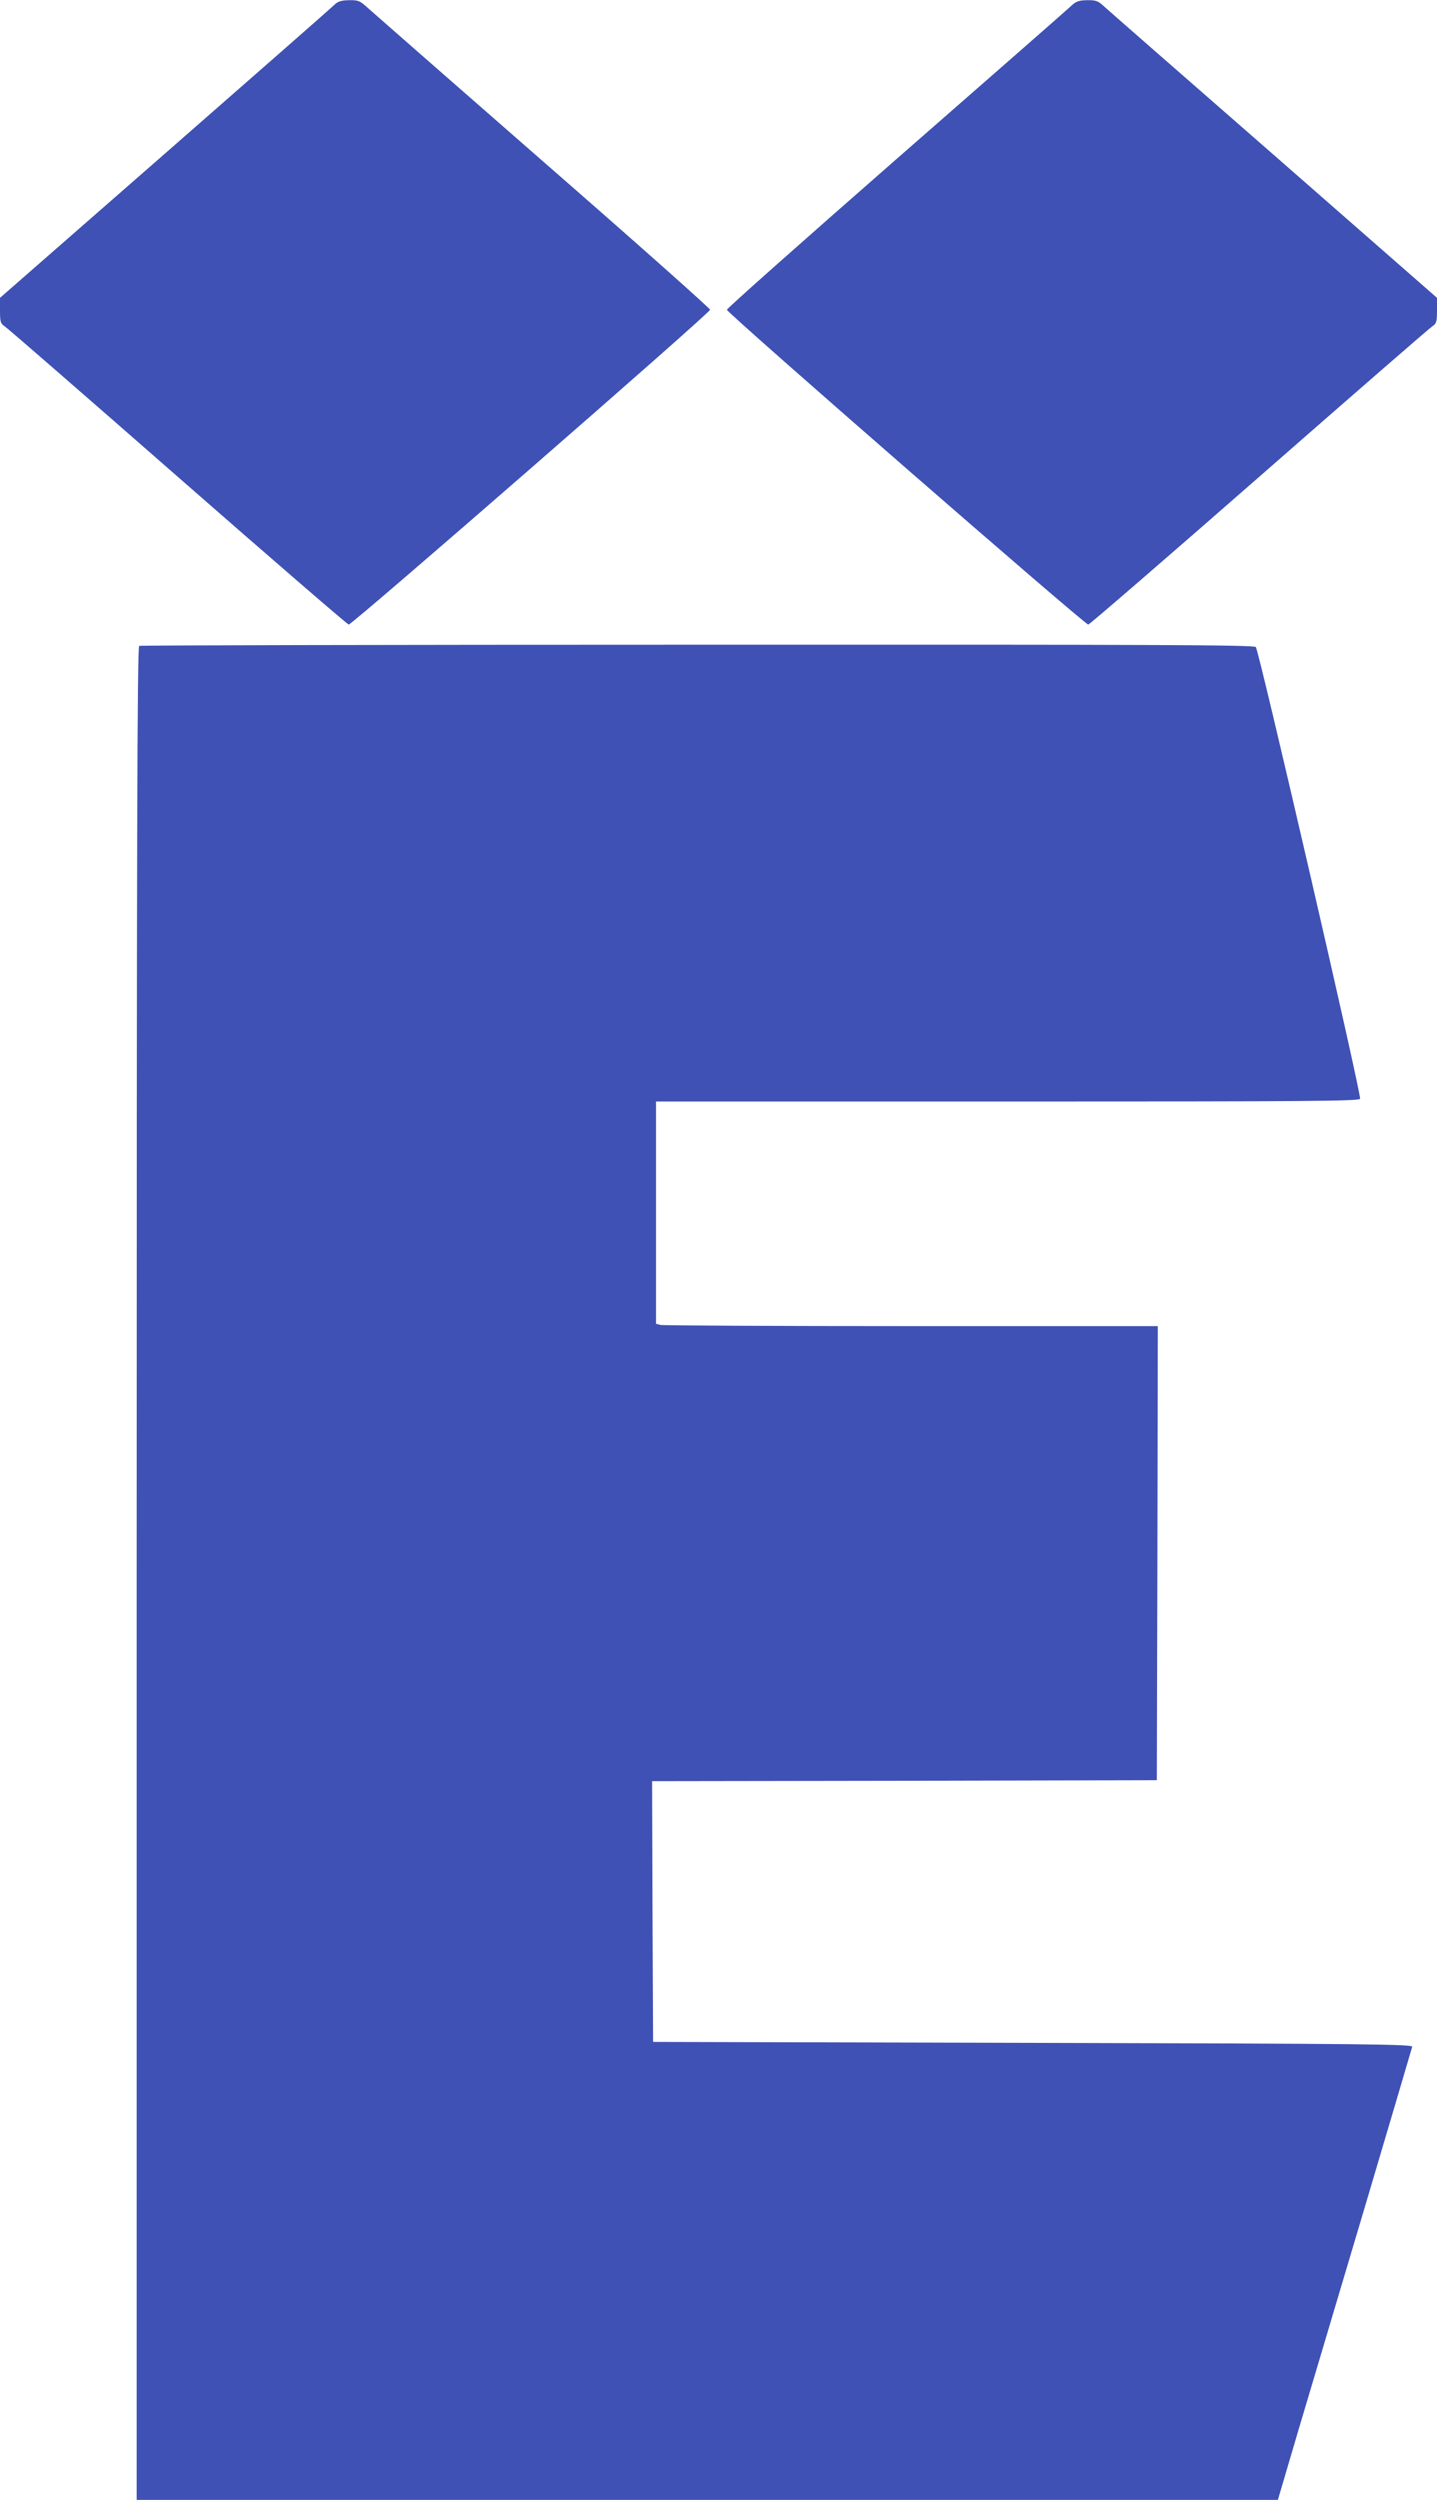
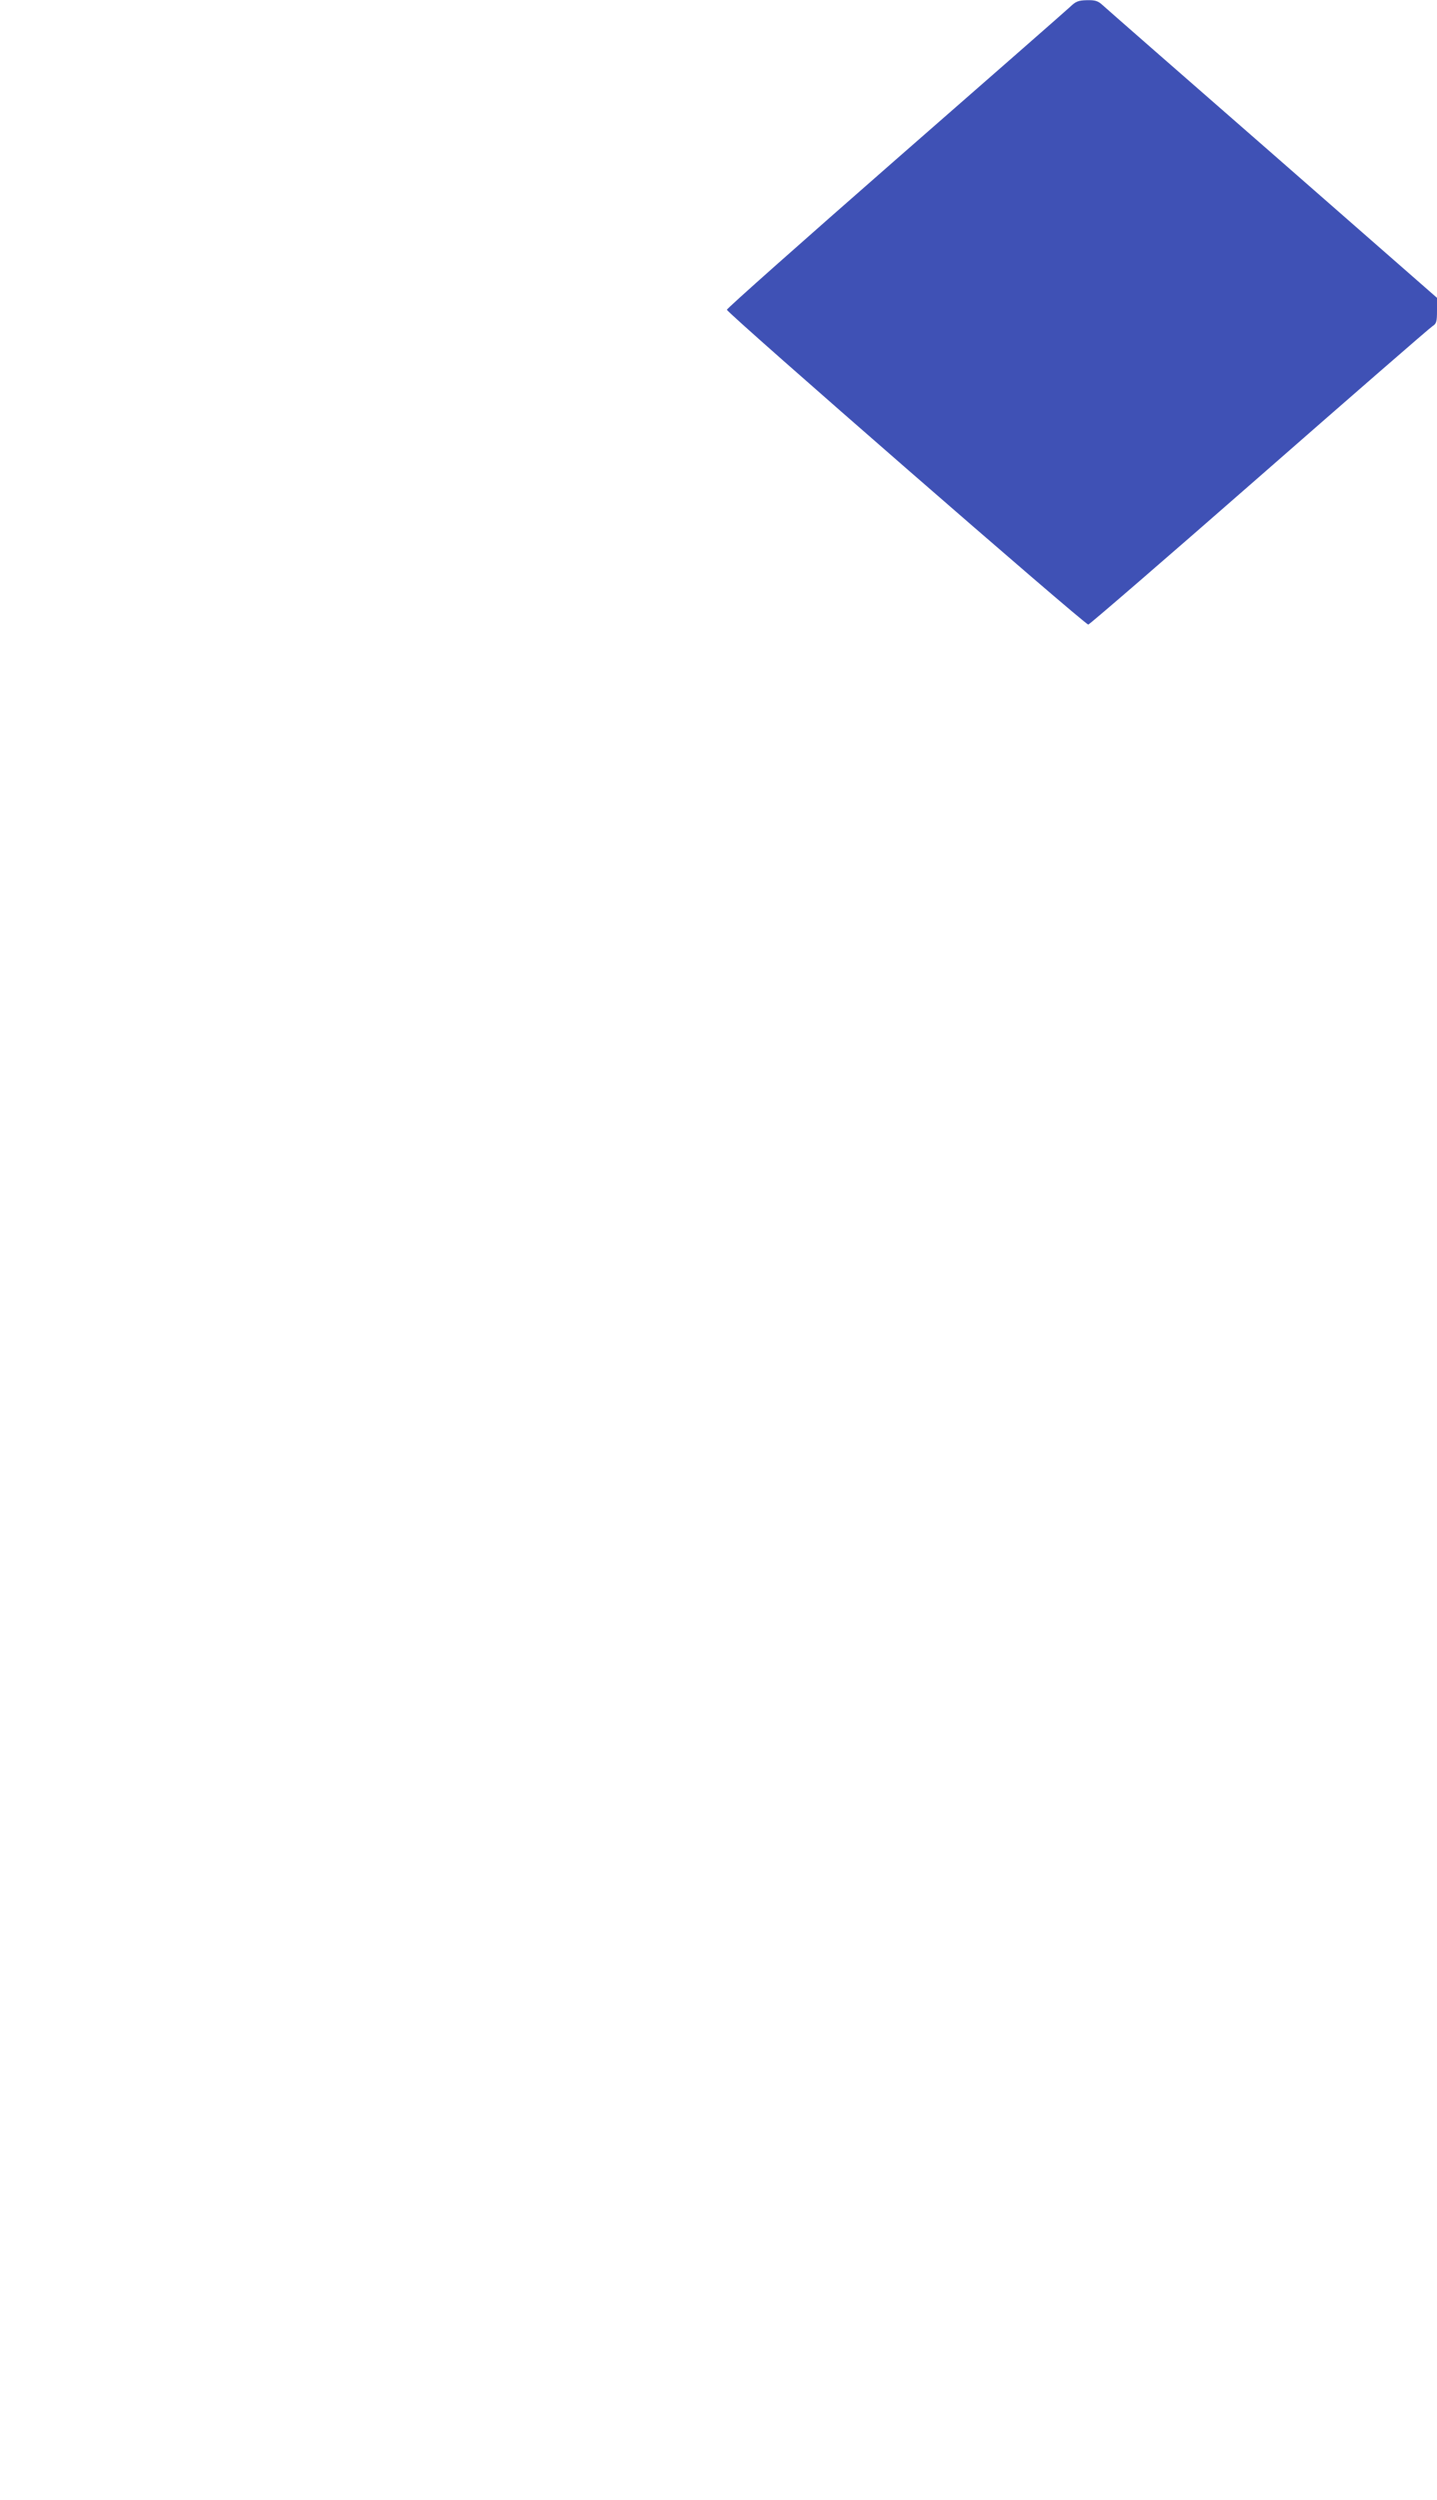
<svg xmlns="http://www.w3.org/2000/svg" version="1.0" width="736pt" height="1280pt" viewBox="0 0 736 1280" preserveAspectRatio="xMidYMid meet">
  <g transform="translate(0,1280) scale(0.1,-0.1)" fill="#3f51b5" stroke="none">
-     <path d="M1710 12773 c-14 -14 -404 -356 -867 -761 l-843 -737 0 -65 c0 -58 3 -67 23 -80 13 -8 412 -355 886 -770 474 -415 869 -756 877 -758 14 -4 1848 1593 1851 1612 1 6 -387 351 -863 766 -475 415 -880 770 -900 788 -31 28 -42 32 -87 31 -41 -1 -57 -6 -77 -26z" />
    <path d="M5481 12765 c-18 -17 -422 -371 -897 -786 -474 -415 -862 -759 -861 -765 3 -19 1837 -1616 1851 -1612 8 2 403 343 877 758 474 415 873 762 886 770 20 13 23 22 23 80 l0 65 -842 737 c-464 405 -856 748 -871 762 -23 21 -37 26 -80 25 -44 -1 -57 -6 -86 -34z" />
-     <path d="M713 9493 c-10 -4 -13 -963 -13 -4749 l0 -4744 2923 0 2922 0 107 363 c59 199 214 718 343 1152 129 435 236 797 238 805 2 13 -222 16 -1943 20 l-1945 5 -3 667 -2 668 1292 2 1293 3 3 1163 2 1162 -1262 0 c-695 0 -1273 3 -1285 6 l-23 6 0 569 0 569 1800 0 c1543 0 1801 2 1806 14 8 20 -518 2297 -534 2313 -11 11 -499 13 -2860 12 -1566 0 -2853 -3 -2859 -6z" />
  </g>
</svg>